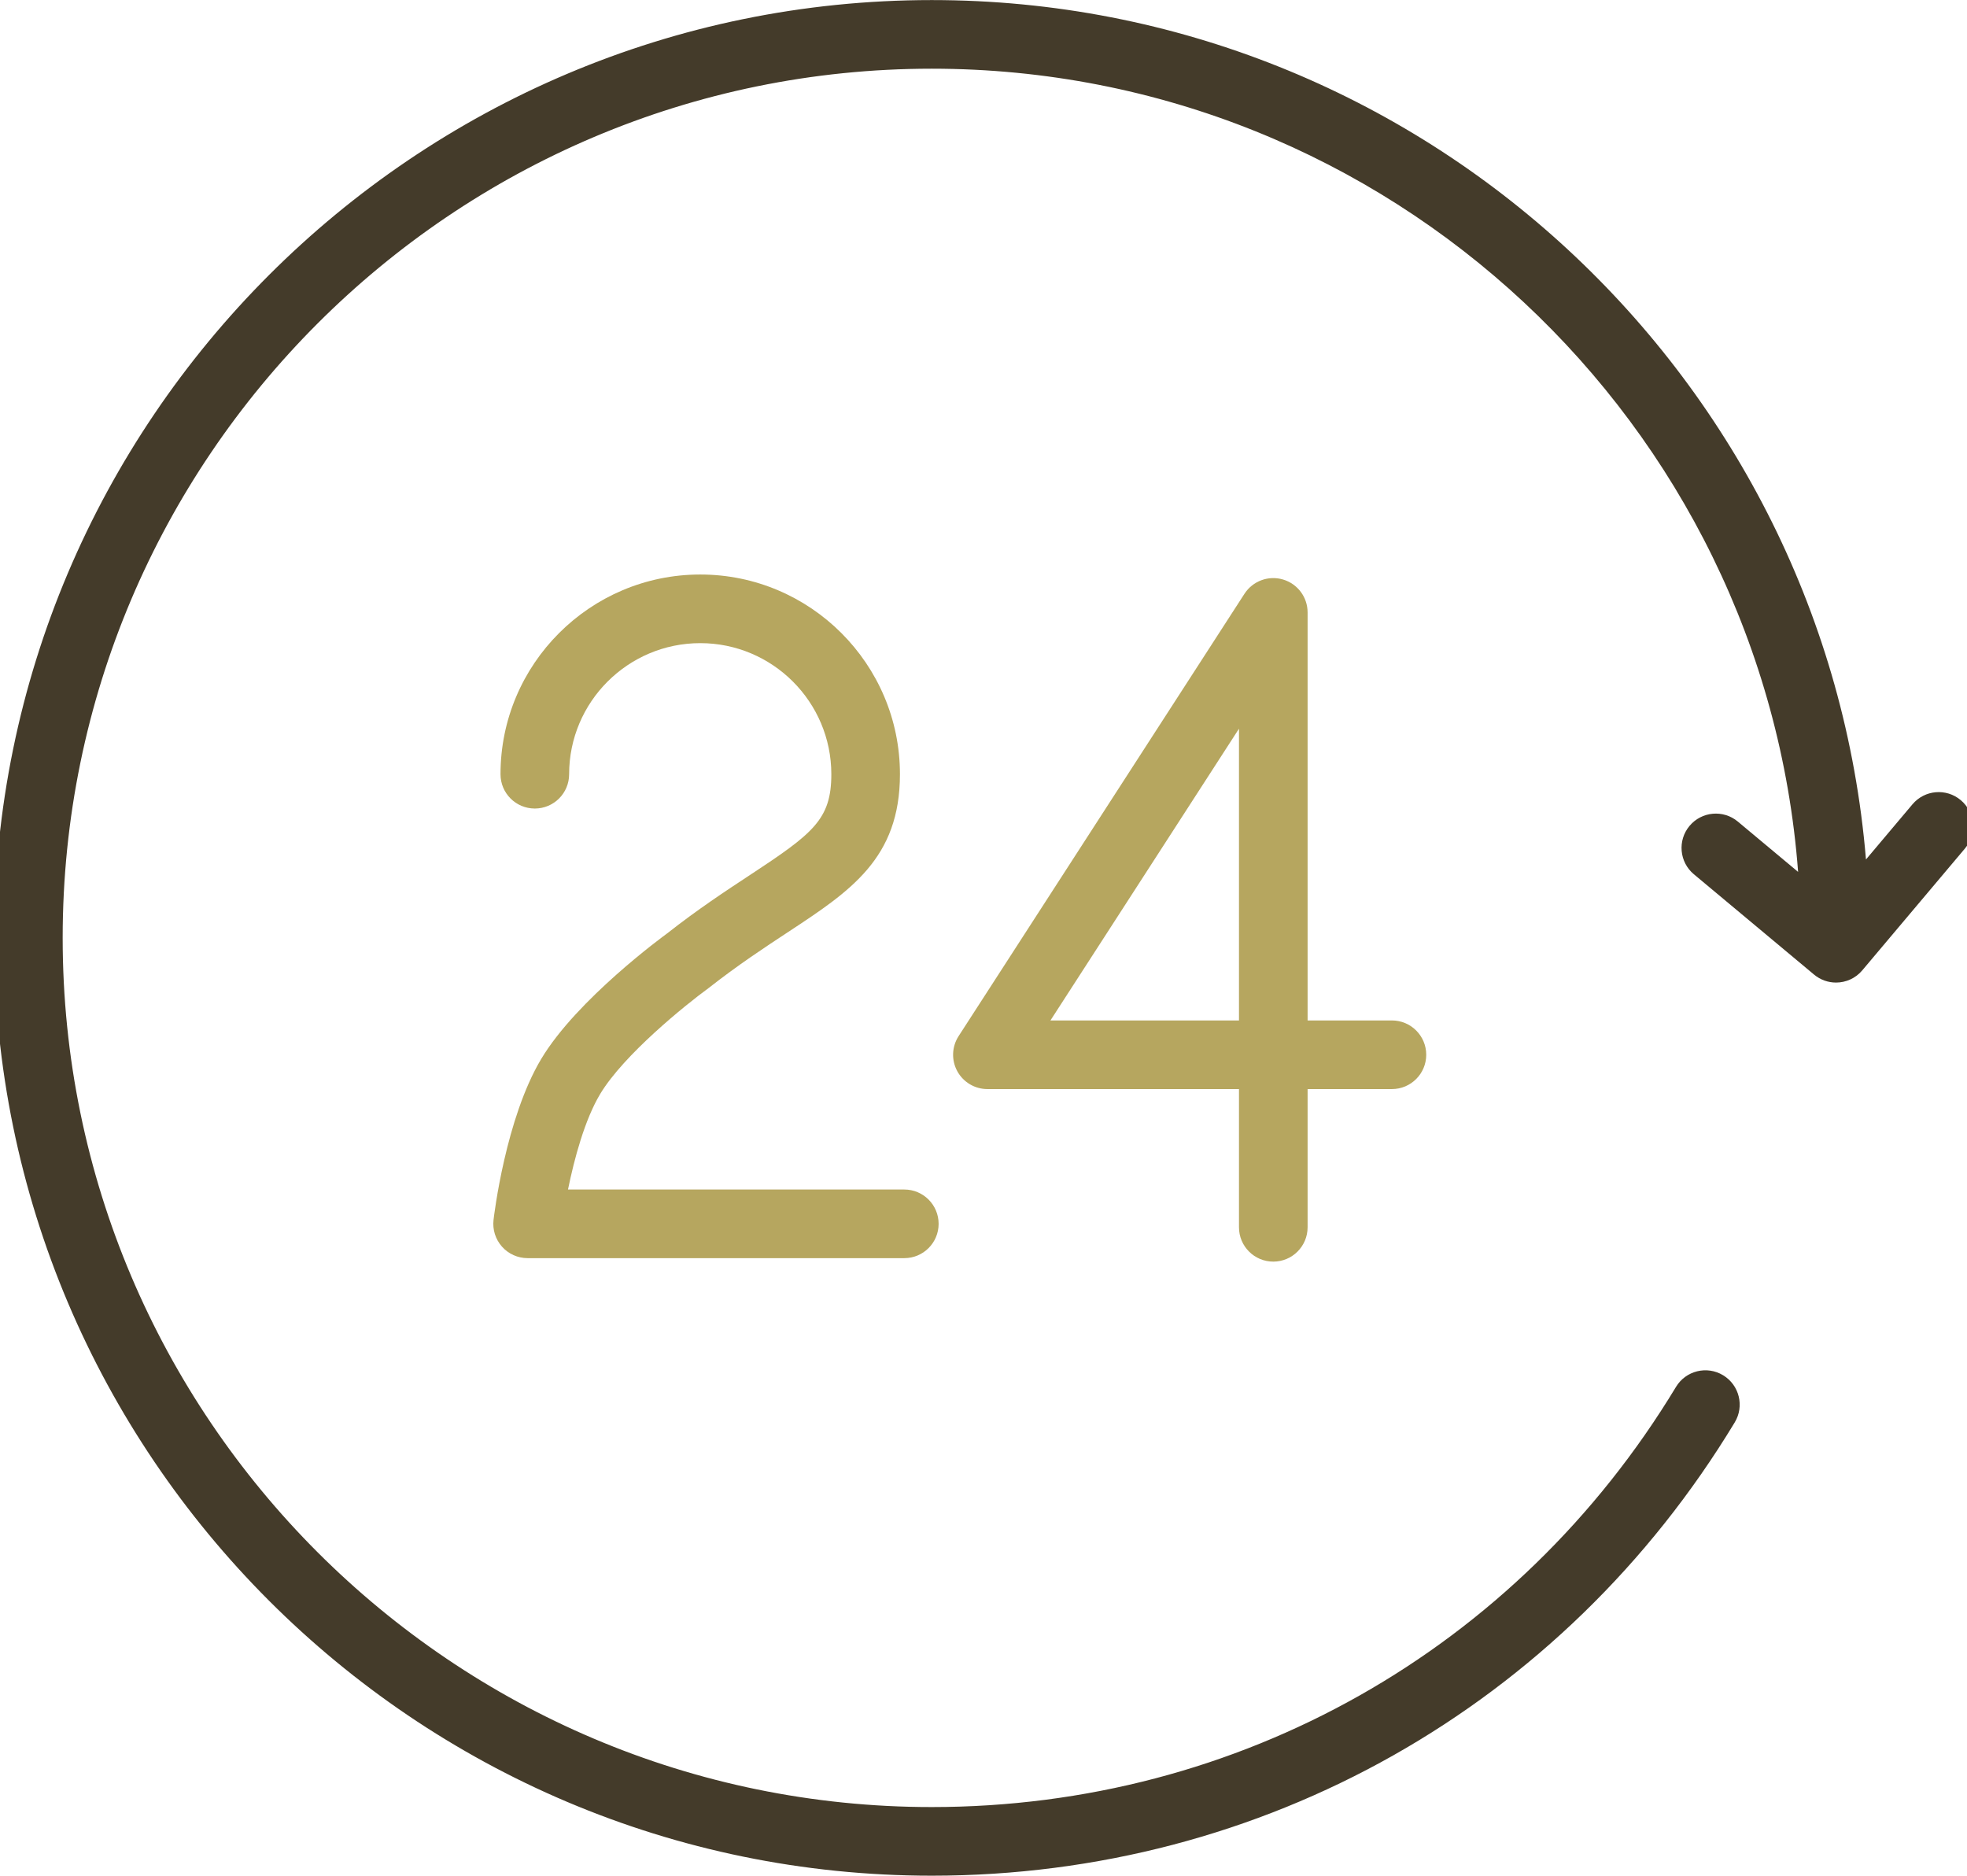
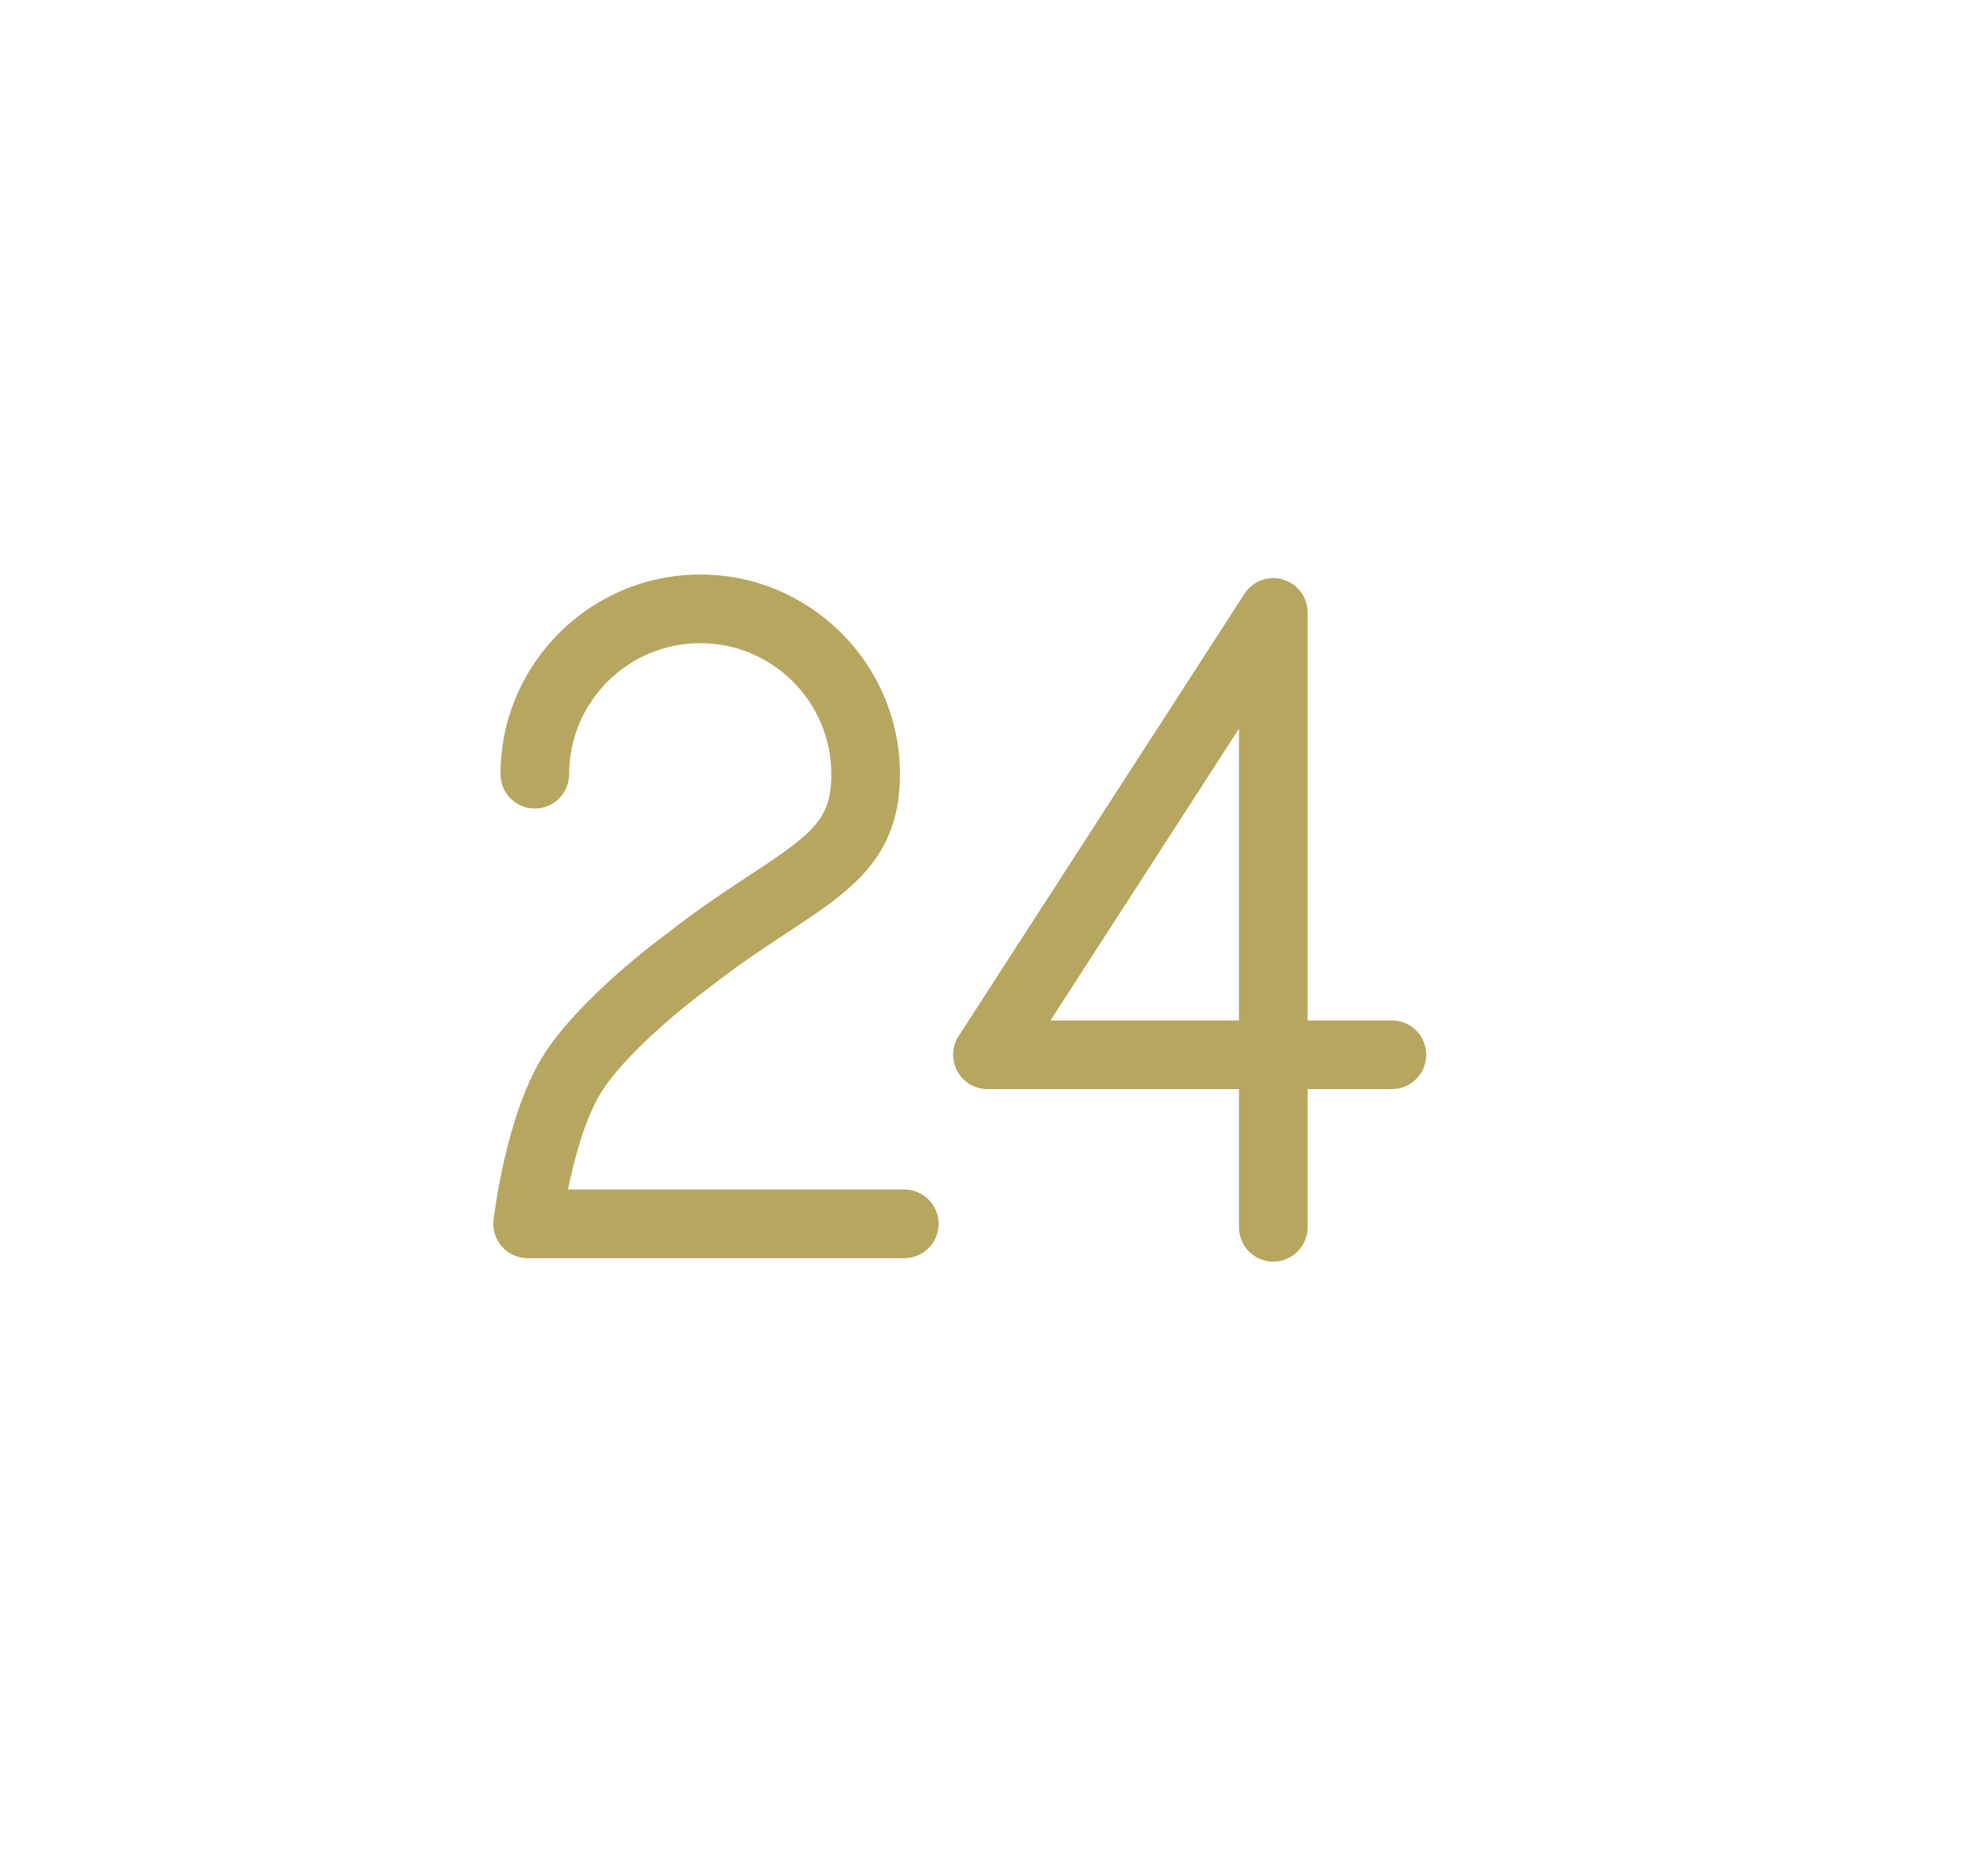
<svg xmlns="http://www.w3.org/2000/svg" width="86" height="82" viewBox="0 0 86 82" fill="none">
  <path d="M32.797 38.246C31.724 38.952 30.508 39.751 29.165 40.807C29.005 40.923 25.225 43.687 23.668 46.283C22.105 48.888 21.599 53.148 21.578 53.329C21.529 53.754 21.664 54.18 21.949 54.499C22.232 54.817 22.64 55 23.068 55H39.538C40.367 55 41.038 54.328 41.038 53.5C41.038 52.672 40.367 52 39.538 52H24.834C25.107 50.656 25.569 48.943 26.24 47.825C27.271 46.107 29.974 43.928 30.973 43.199C32.261 42.188 33.421 41.426 34.445 40.752C37.184 38.951 39.347 37.528 39.347 33.845C39.347 29.031 35.431 25.115 30.617 25.115C25.801 25.115 21.883 29.031 21.883 33.845C21.883 34.674 22.554 35.345 23.383 35.345C24.212 35.345 24.883 34.674 24.883 33.845C24.883 30.685 27.455 28.115 30.617 28.115C33.777 28.115 36.347 30.685 36.347 33.845C36.347 35.823 35.553 36.433 32.797 38.246Z" fill="#B6A65F" />
  <path d="M55.67 55.152C56.498 55.152 57.17 54.48 57.17 53.652V47.609H60.857C61.685 47.609 62.357 46.937 62.357 46.109C62.357 45.281 61.685 44.609 60.857 44.609H57.17V26.771C57.17 26.106 56.732 25.521 56.095 25.333C55.458 25.144 54.772 25.399 54.41 25.957L41.911 45.295C41.613 45.757 41.591 46.344 41.853 46.826C42.115 47.308 42.621 47.609 43.17 47.609H54.17V53.652C54.17 54.48 54.842 55.152 55.67 55.152ZM45.927 44.609L54.17 31.855V44.609H45.927Z" fill="#B6A65F" />
-   <path d="M85.729 34.98C85.096 34.446 84.149 34.527 83.616 35.16L81.583 37.572C79.834 16.566 62.19 0.003 40.738 0.003C18.132 0.003 -0.26 18.393 -0.26 40.998C-0.26 63.604 18.132 81.996 40.738 81.996C55.218 81.996 68.342 74.588 75.845 62.18C76.274 61.471 76.047 60.549 75.338 60.12C74.63 59.69 73.706 59.918 73.278 60.627C66.323 72.129 54.158 78.996 40.737 78.996C19.786 78.996 2.74 61.95 2.74 40.998C2.74 20.047 19.785 3.003 40.738 3.003C60.719 3.003 77.136 18.507 78.616 38.115L75.98 35.915C75.344 35.384 74.399 35.47 73.868 36.105C73.337 36.741 73.422 37.687 74.058 38.218L79.313 42.604C79.593 42.838 79.934 42.953 80.273 42.953C80.7 42.953 81.125 42.771 81.42 42.42L85.908 37.095C86.442 36.46 86.362 35.514 85.729 34.98Z" fill="#443B2A" />
</svg>